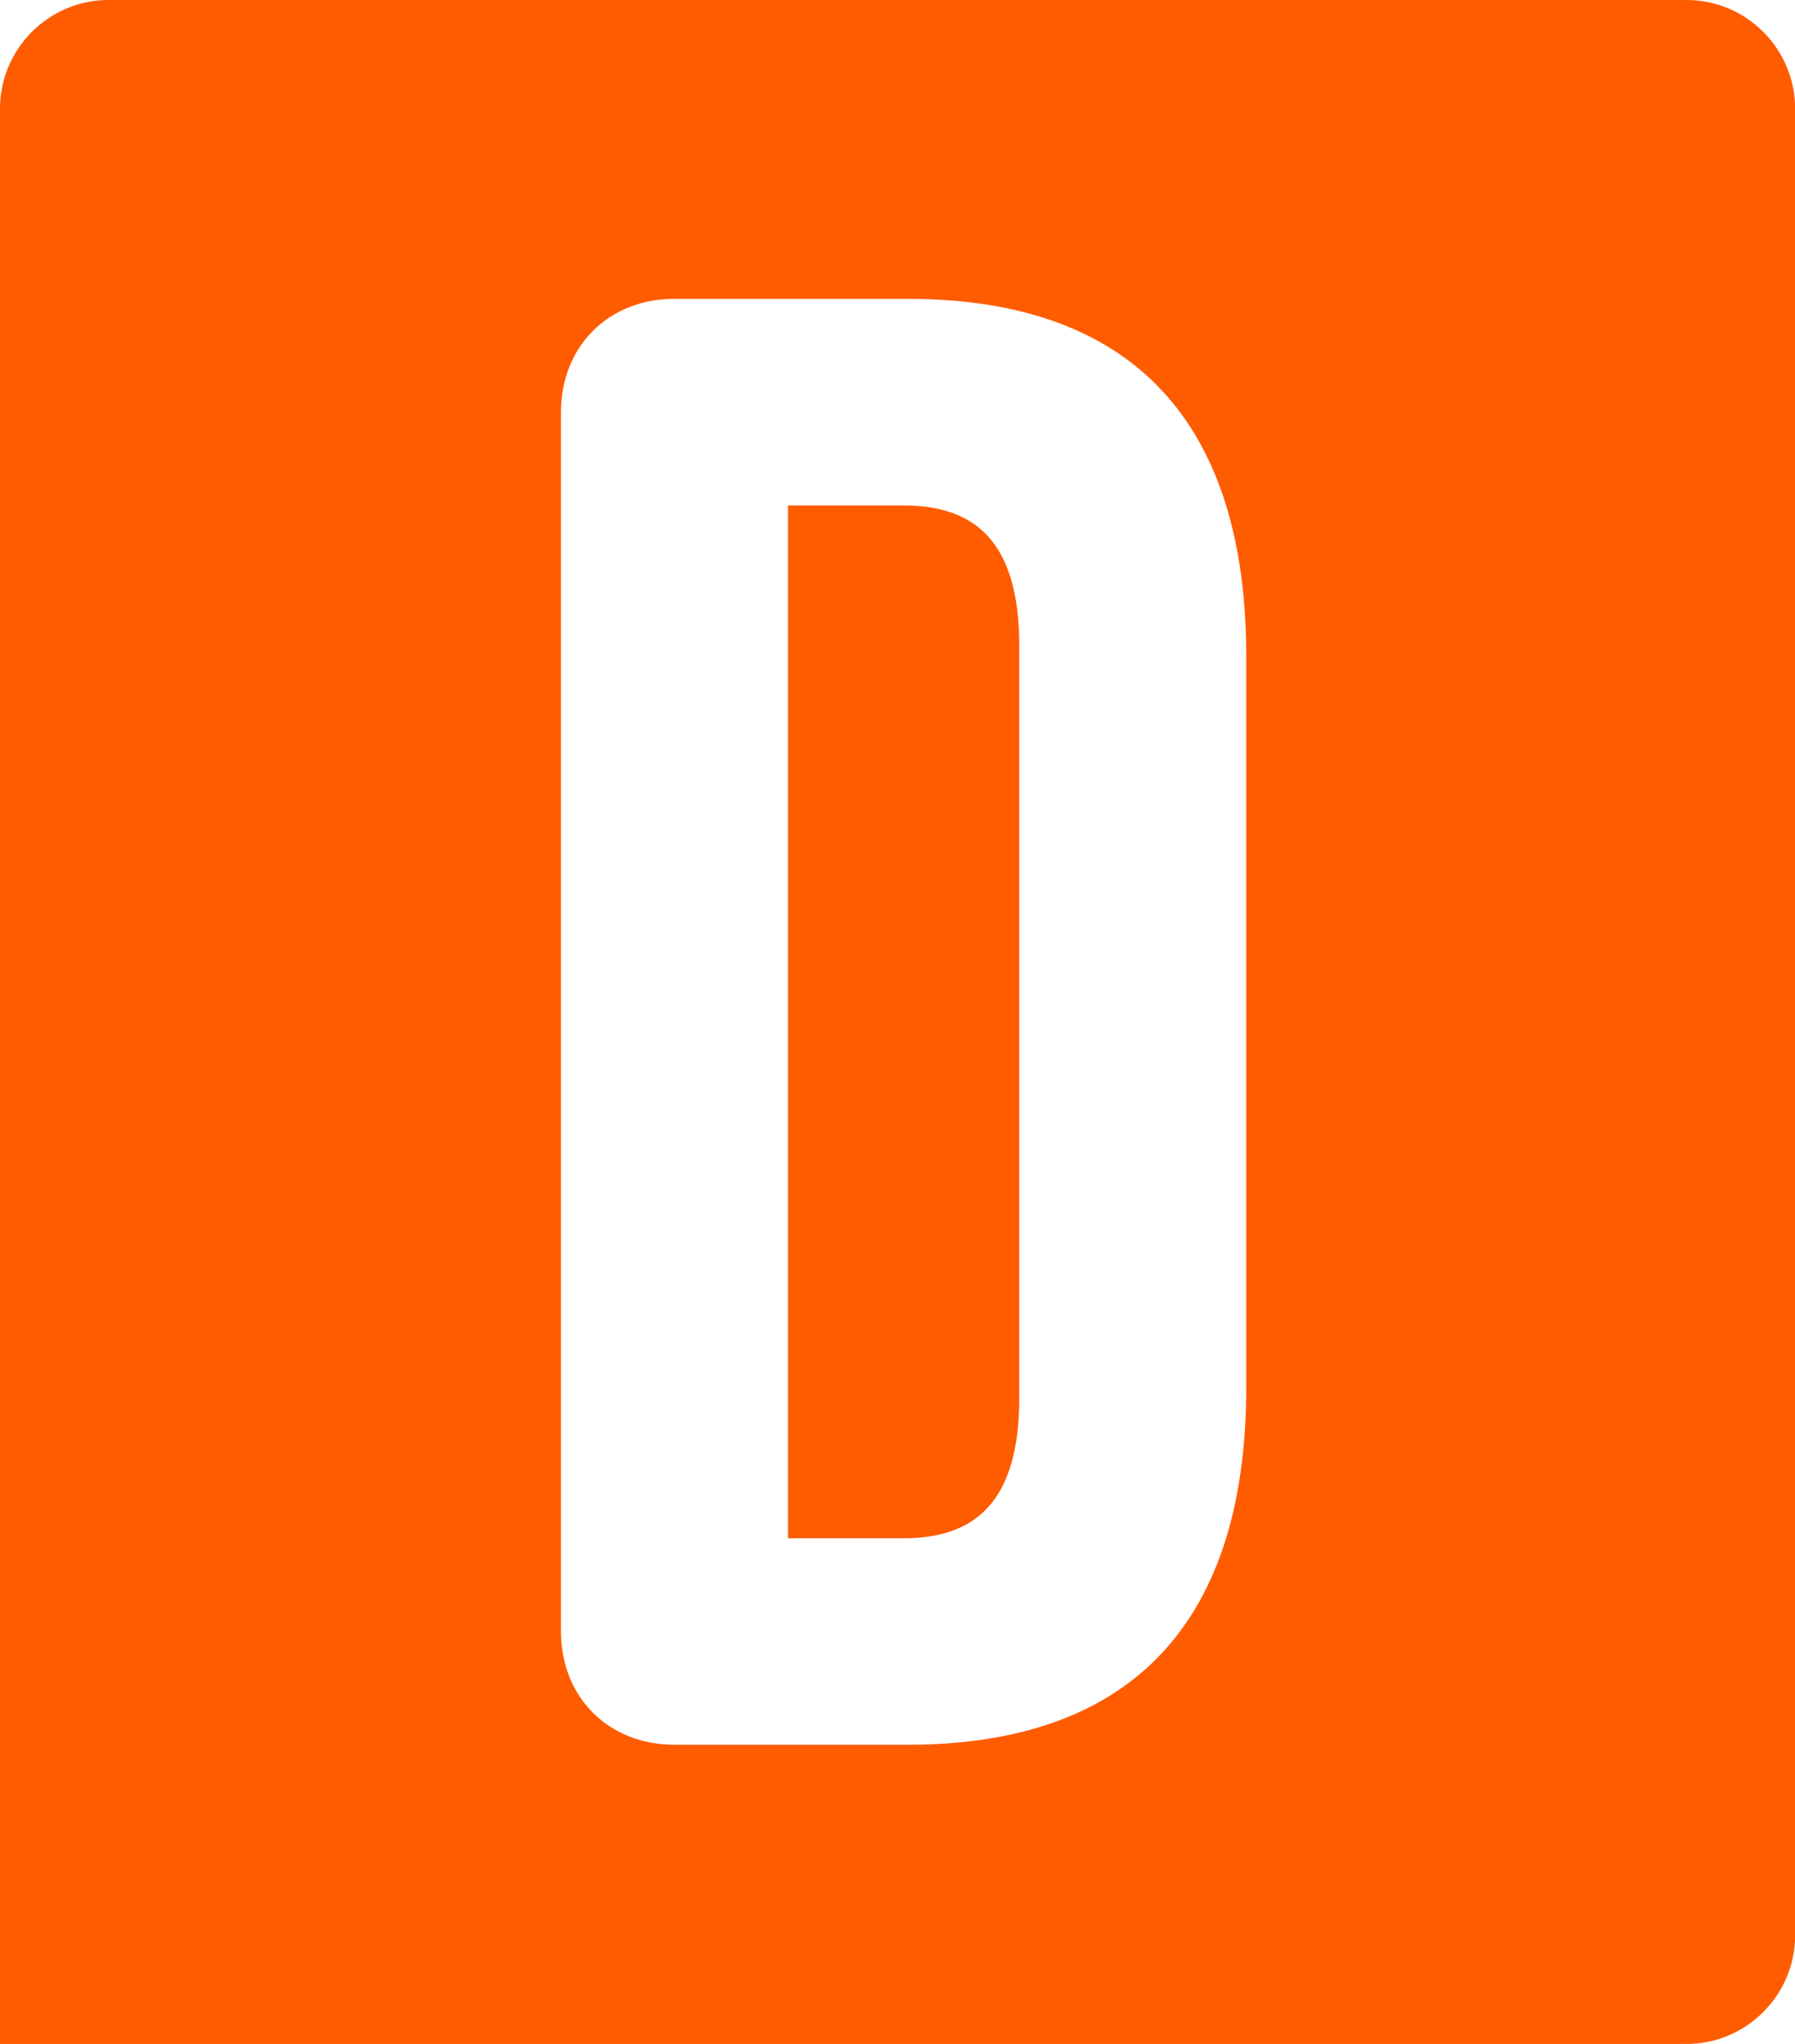
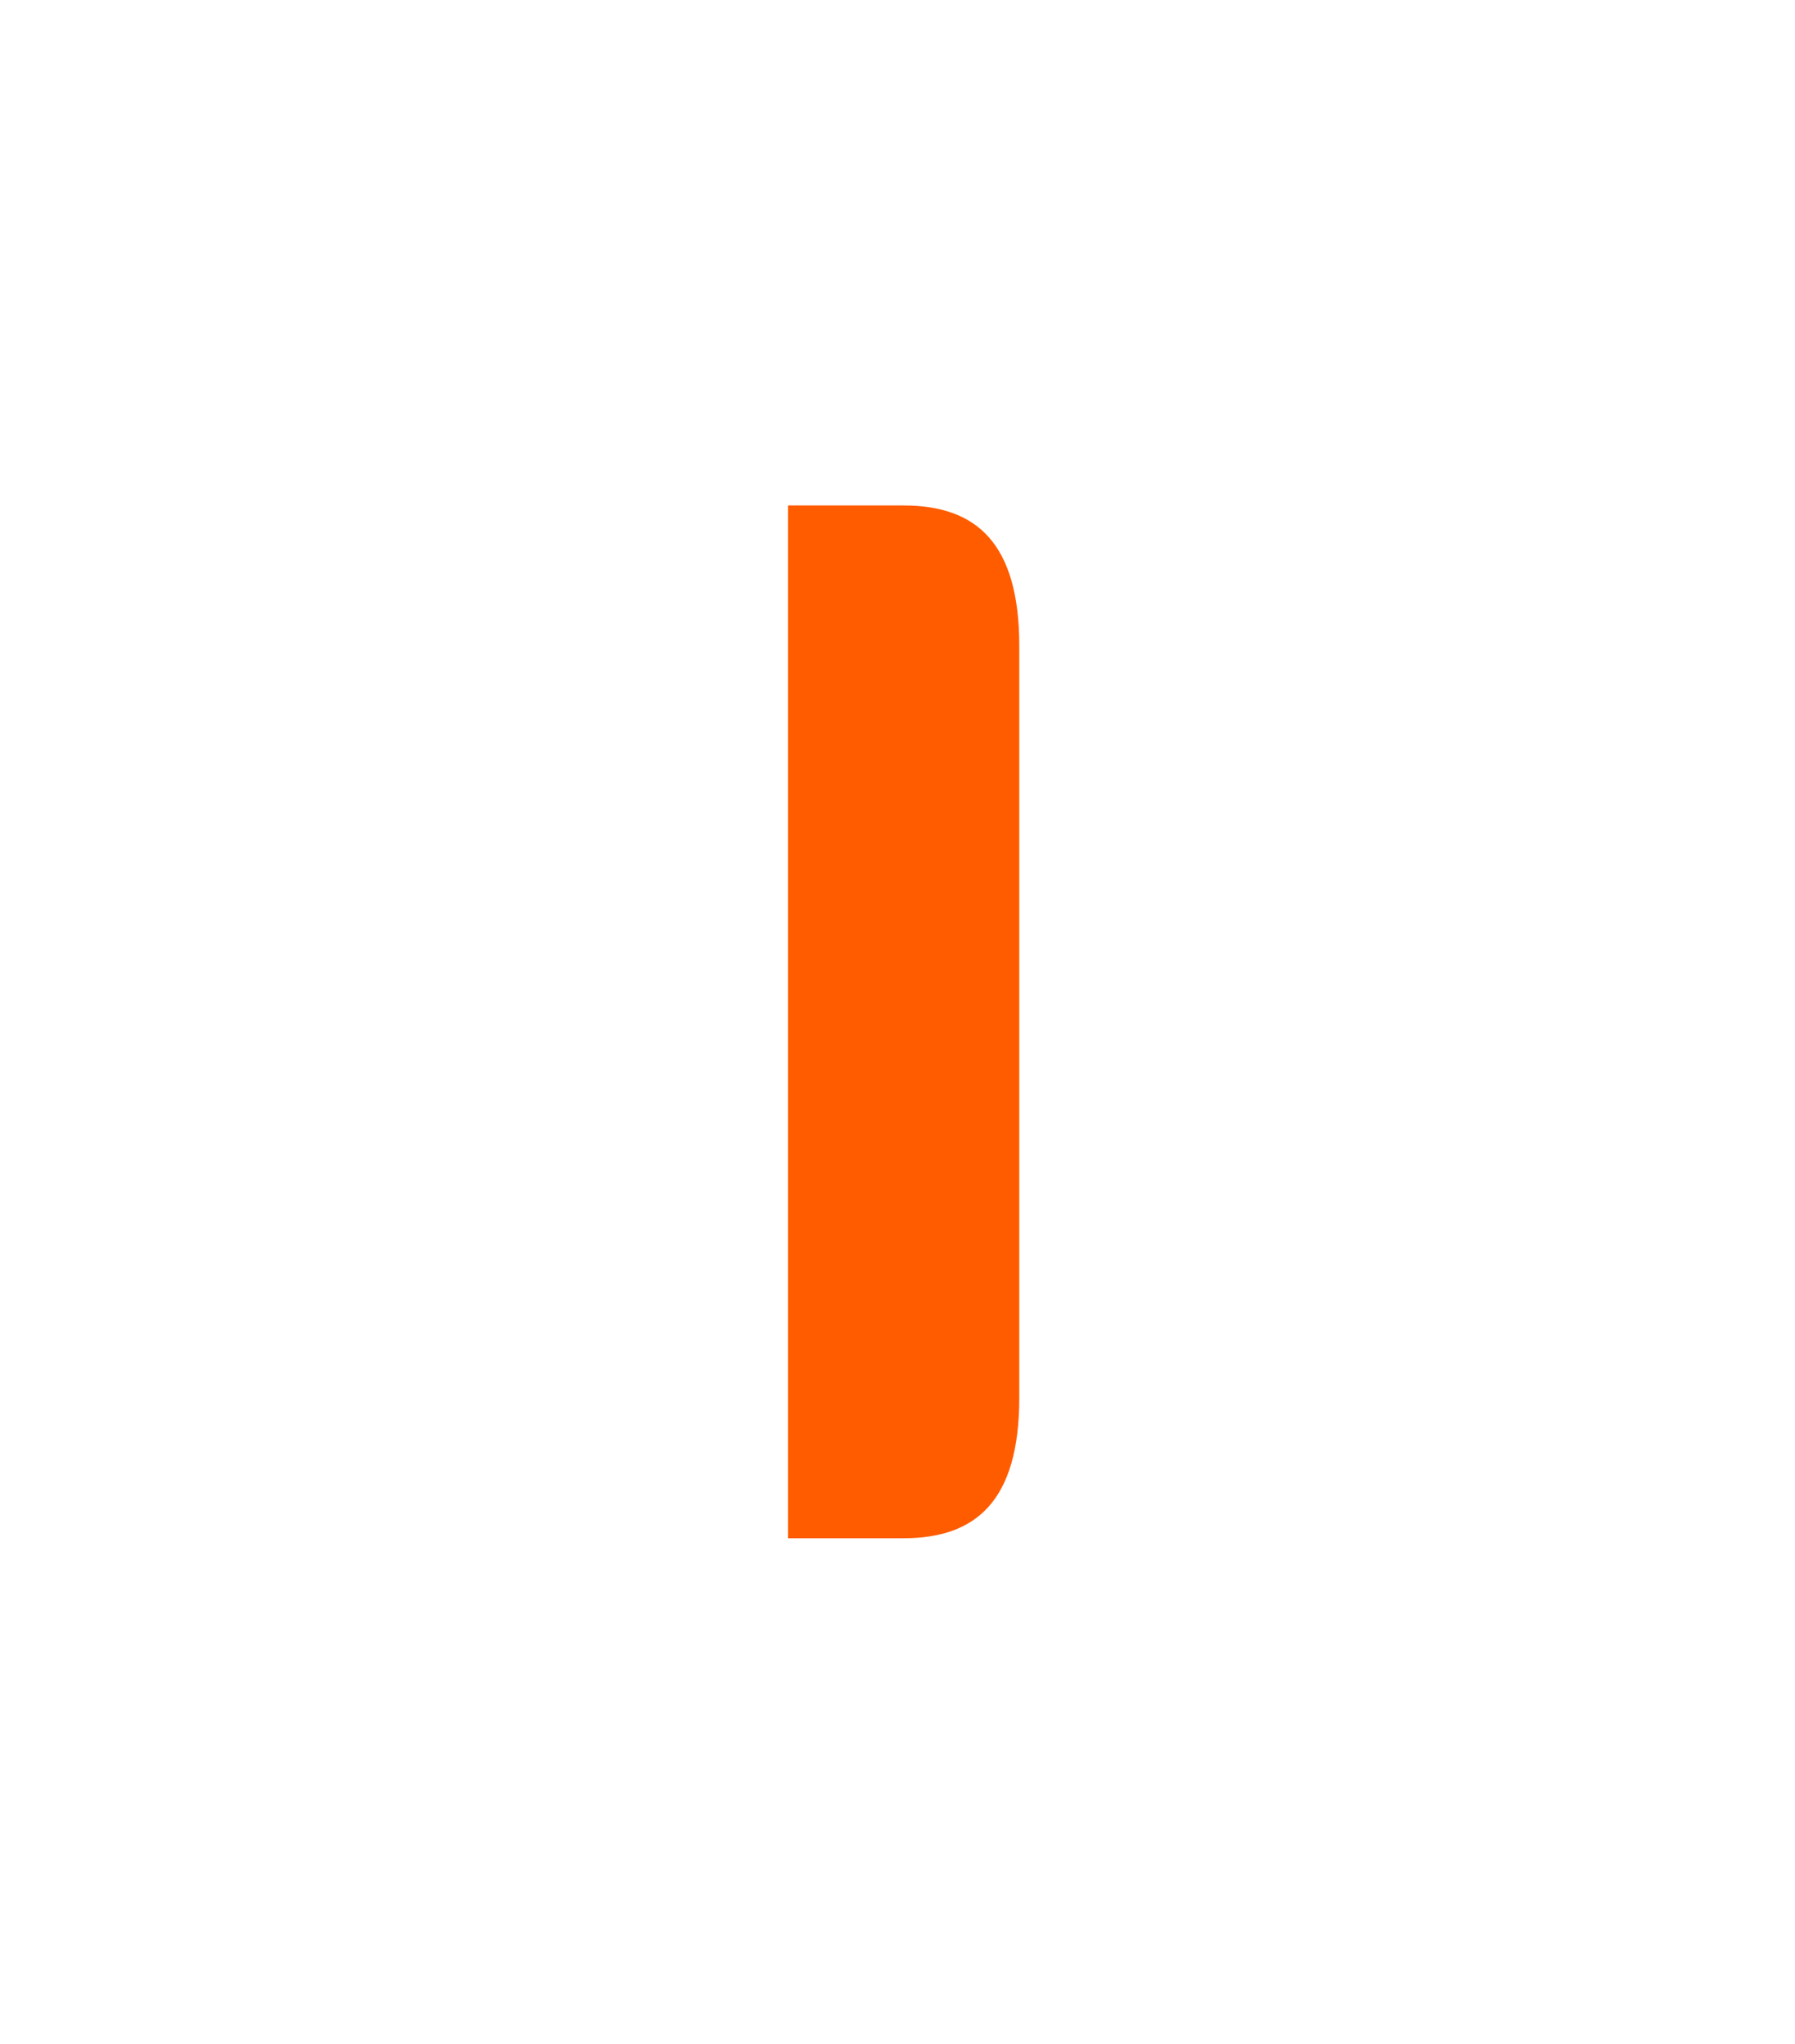
<svg xmlns="http://www.w3.org/2000/svg" id="a" viewBox="0 0 162.21 184.59">
  <defs>
    <style>.b{fill:#ff5c00;}</style>
  </defs>
  <path class="b" d="M81.66,45.65h-10.45v93.27h10.45c6.53,0,10.45-3.36,10.45-12.68V58.33c0-9.33-3.92-12.68-10.45-12.68Z" />
-   <path class="b" d="M152.42,0H9.8C4.41,0,0,4.41,0,9.8V184.59H152.42c5.39,0,9.8-4.41,9.8-9.8V9.8c0-5.39-4.41-9.8-9.8-9.8Zm-39.8,125.3c0,20.89-10.07,32.27-30.59,32.27h-21.08c-5.97,0-10.26-4.29-10.26-10.26V37.25c0-5.97,4.29-10.26,10.26-10.26h21.08c20.52,0,30.59,11.38,30.59,32.27V125.3Z" />
</svg>